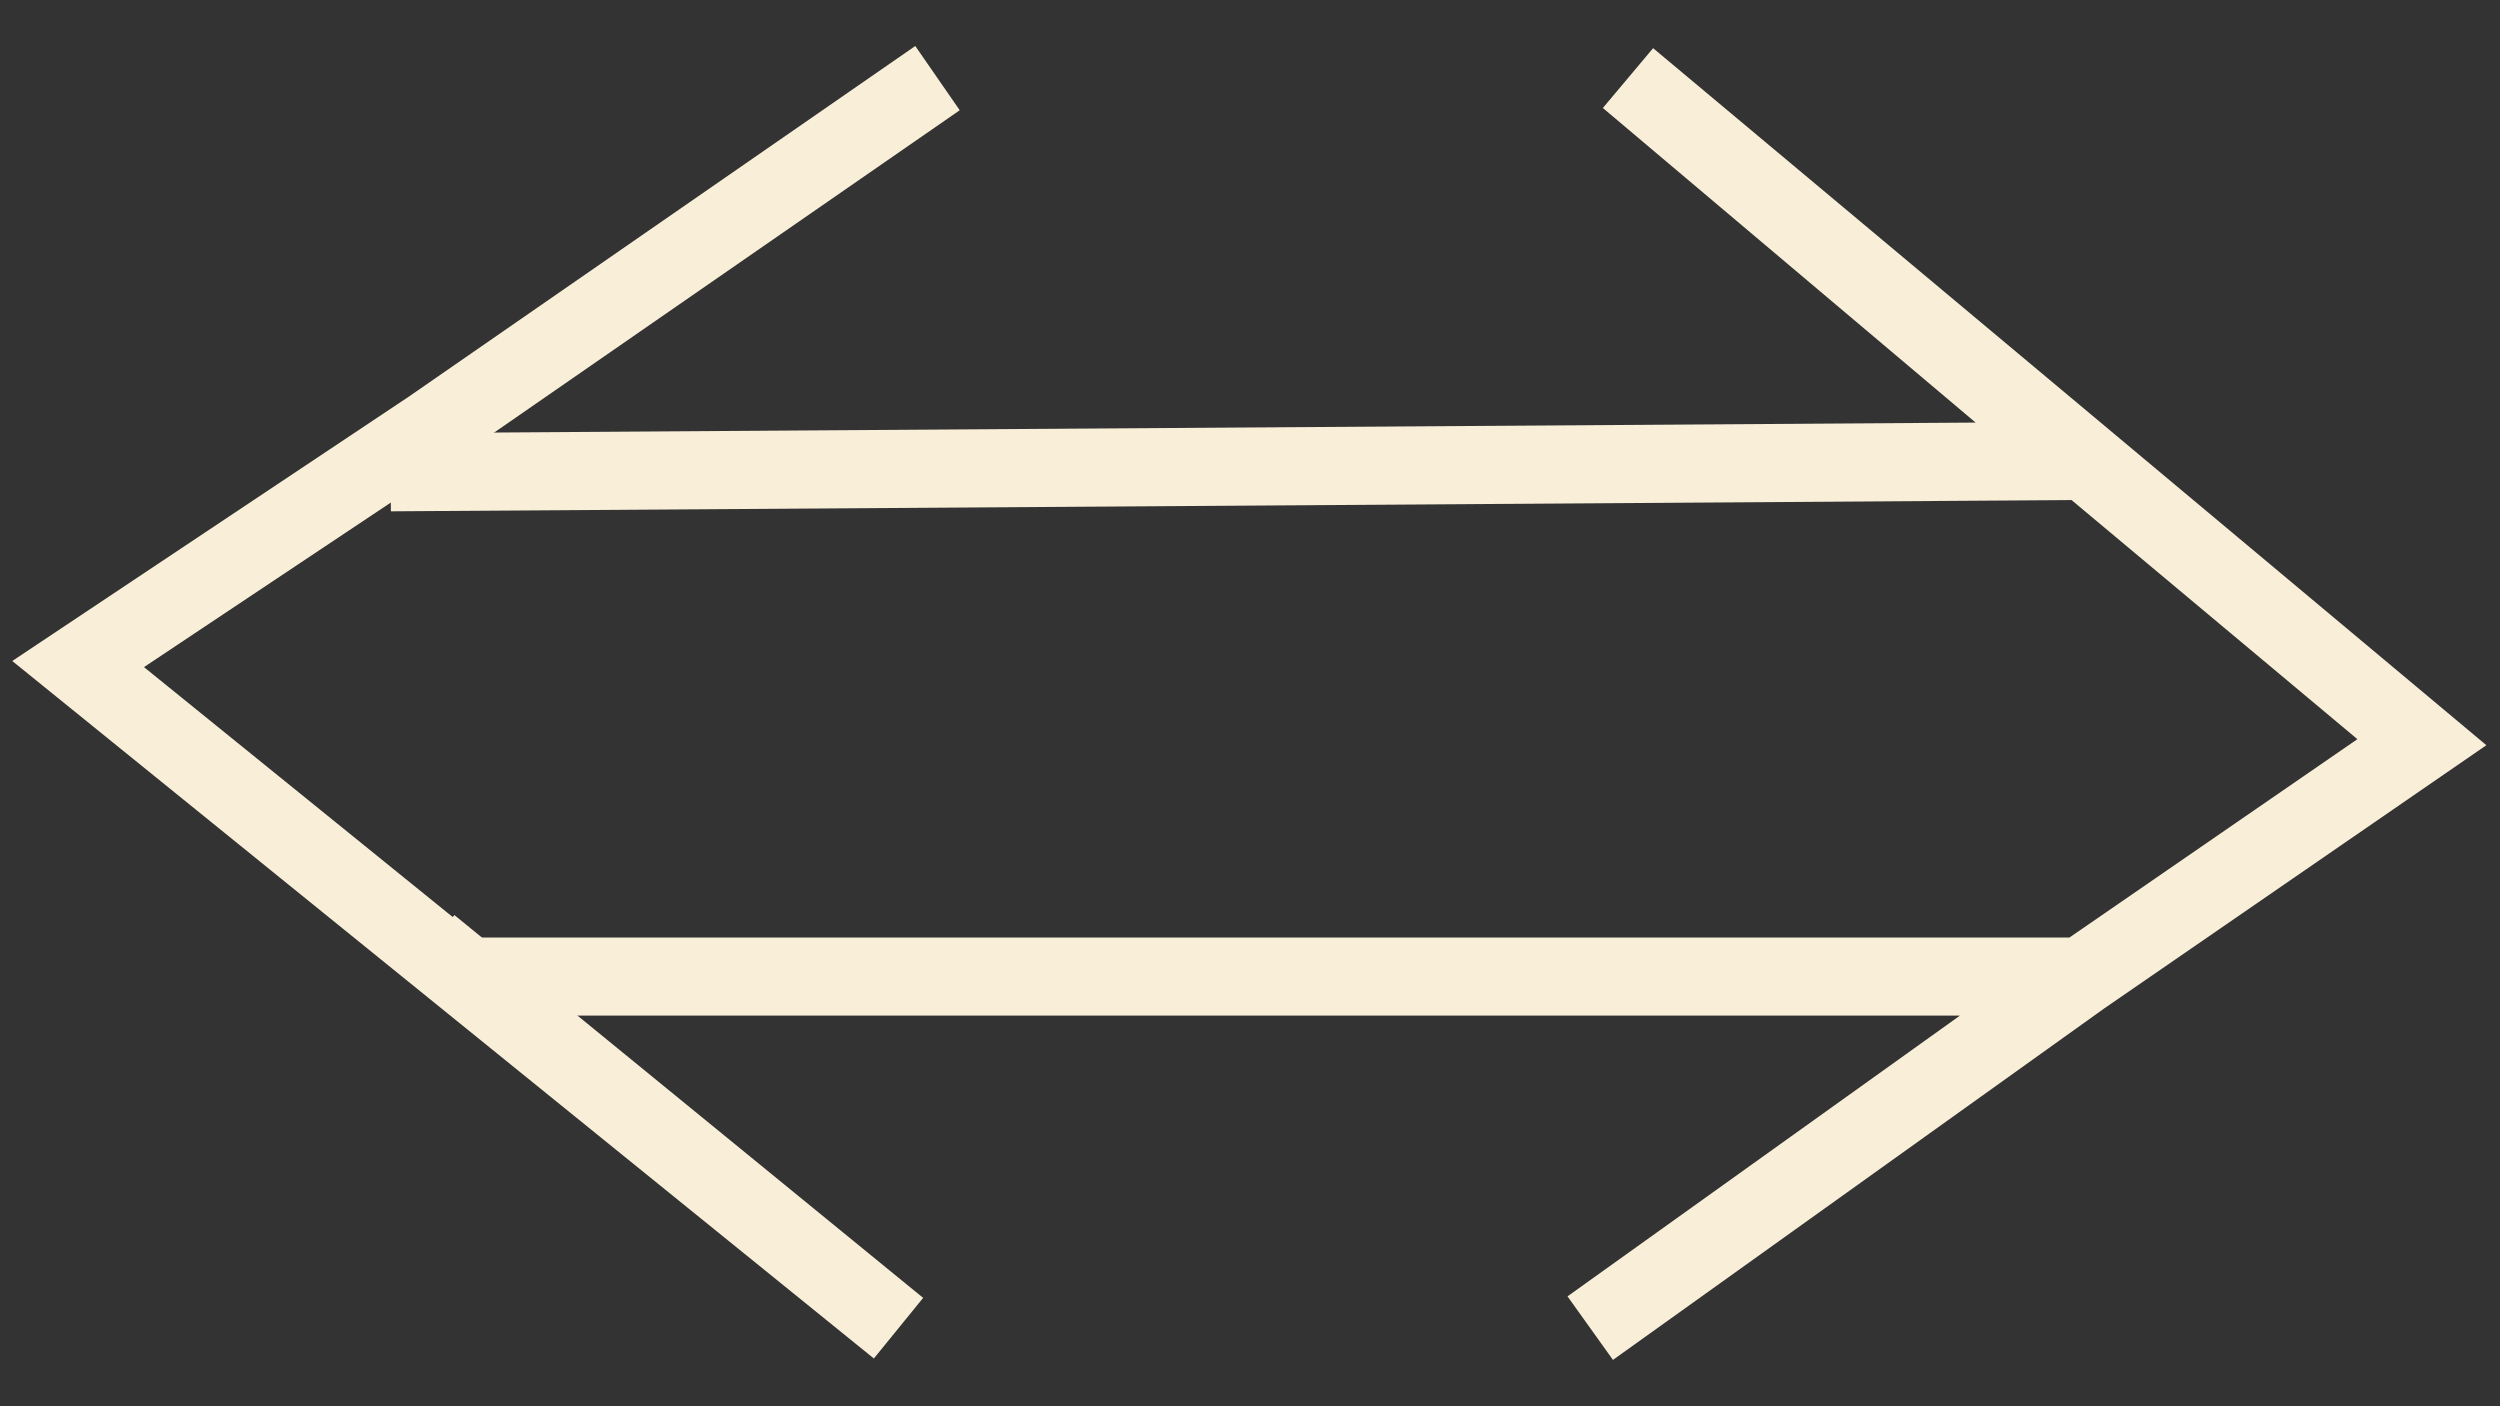
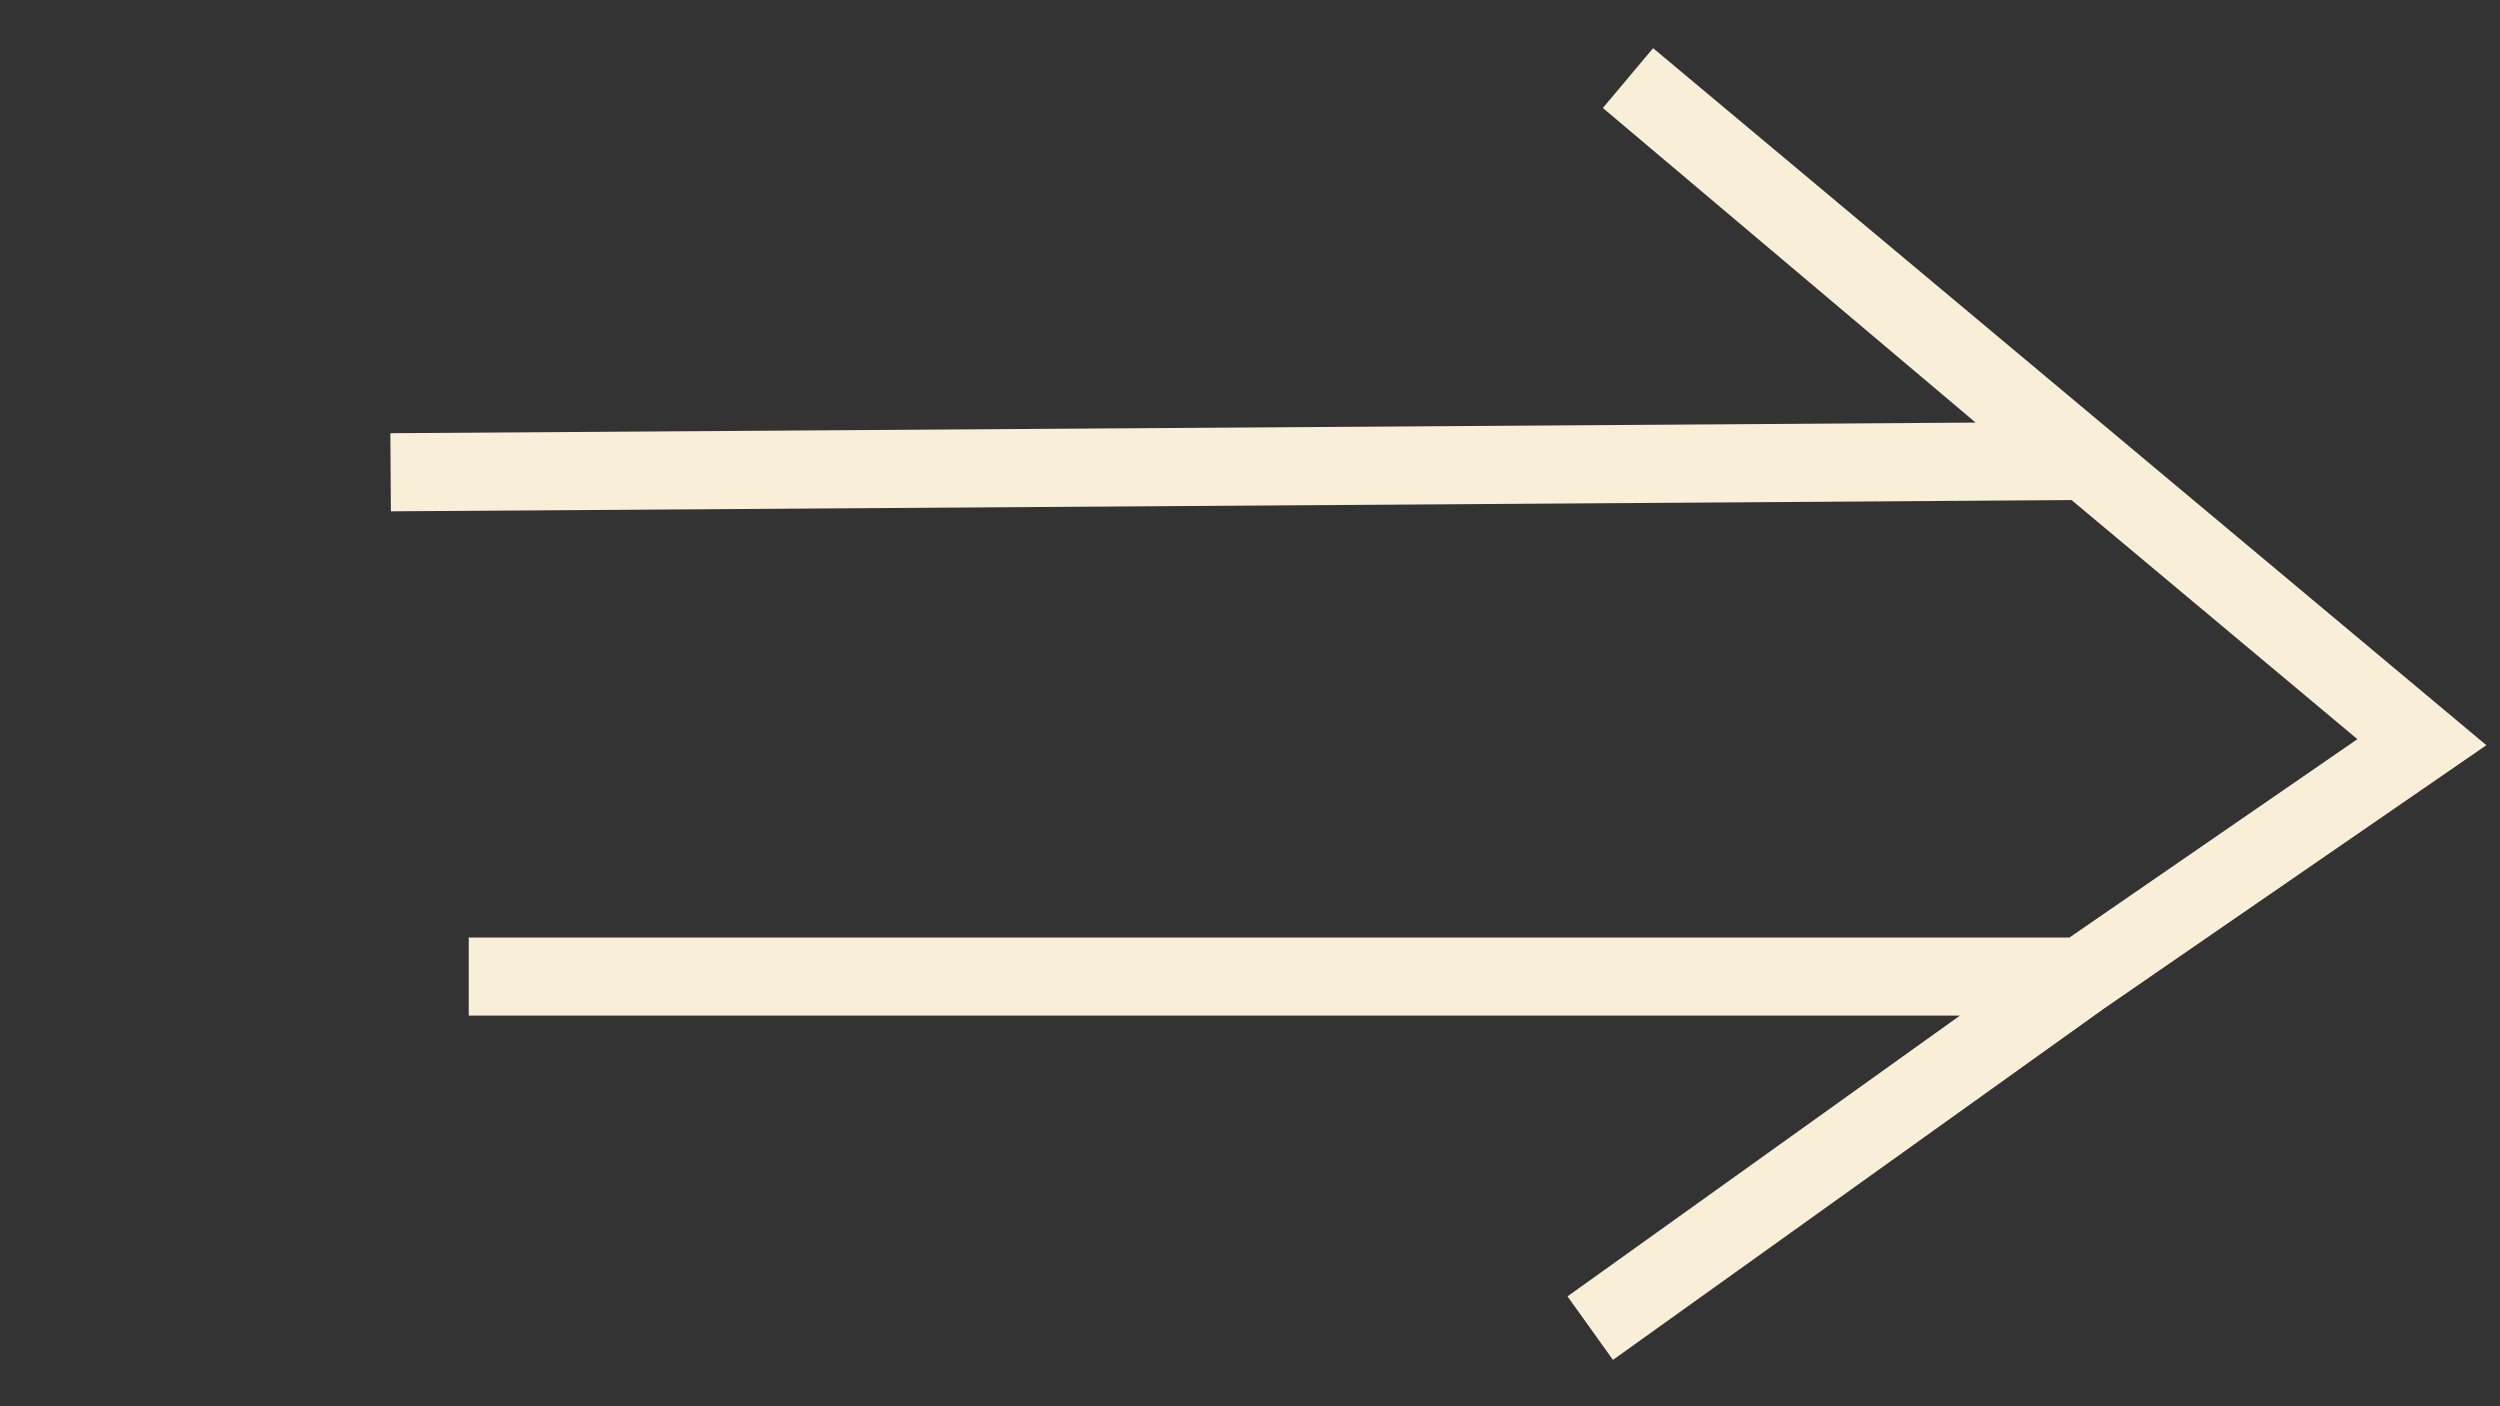
<svg xmlns="http://www.w3.org/2000/svg" width="32" height="18" viewBox="0 0 32 18" fill="none">
  <rect x="0" y="0" width="32" height="18" fill="#333333" stroke="none" />
  <path d="M5 6.045L26.645 5.9L20.839 1L31 9.5L26.645 12.5M20.355 17L26.645 12.5M26.645 12.5L6 12.5" stroke="#F9EFD9" />
-   <path d="M5.5 12.1L11.5 17L1 8.5L5.5 5.5L12 1" stroke="#F9EFD9" />
</svg>